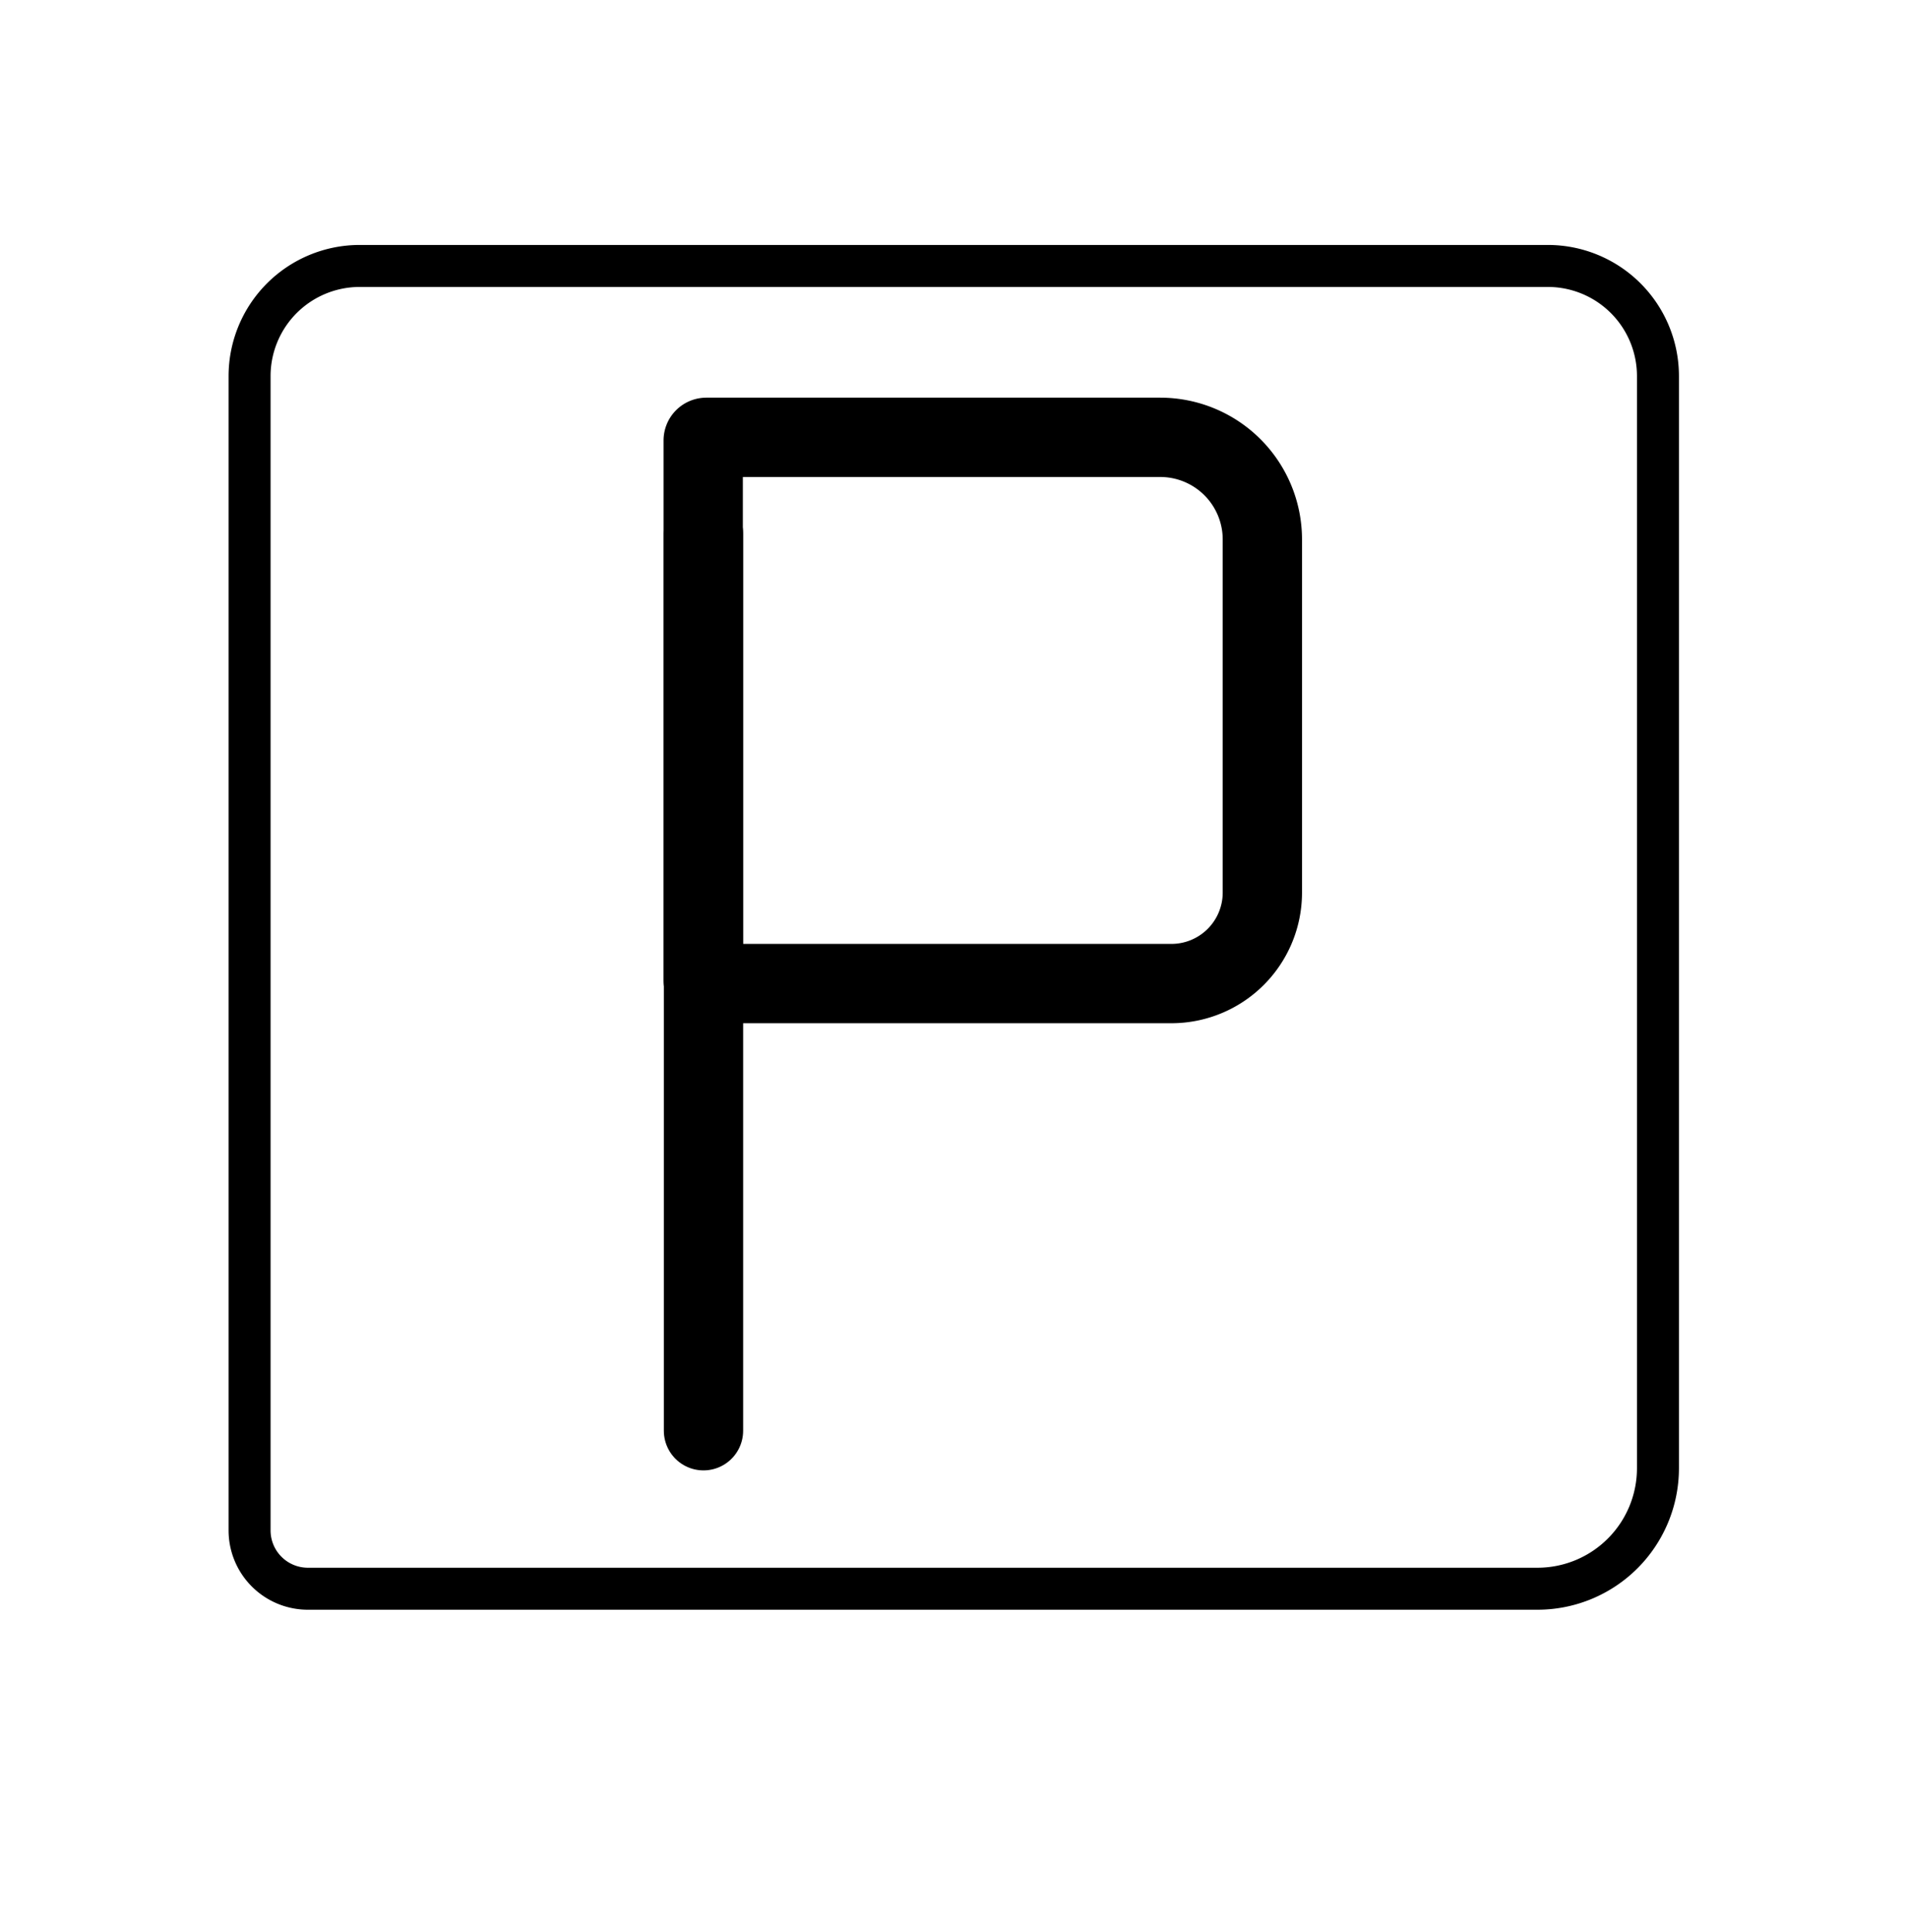
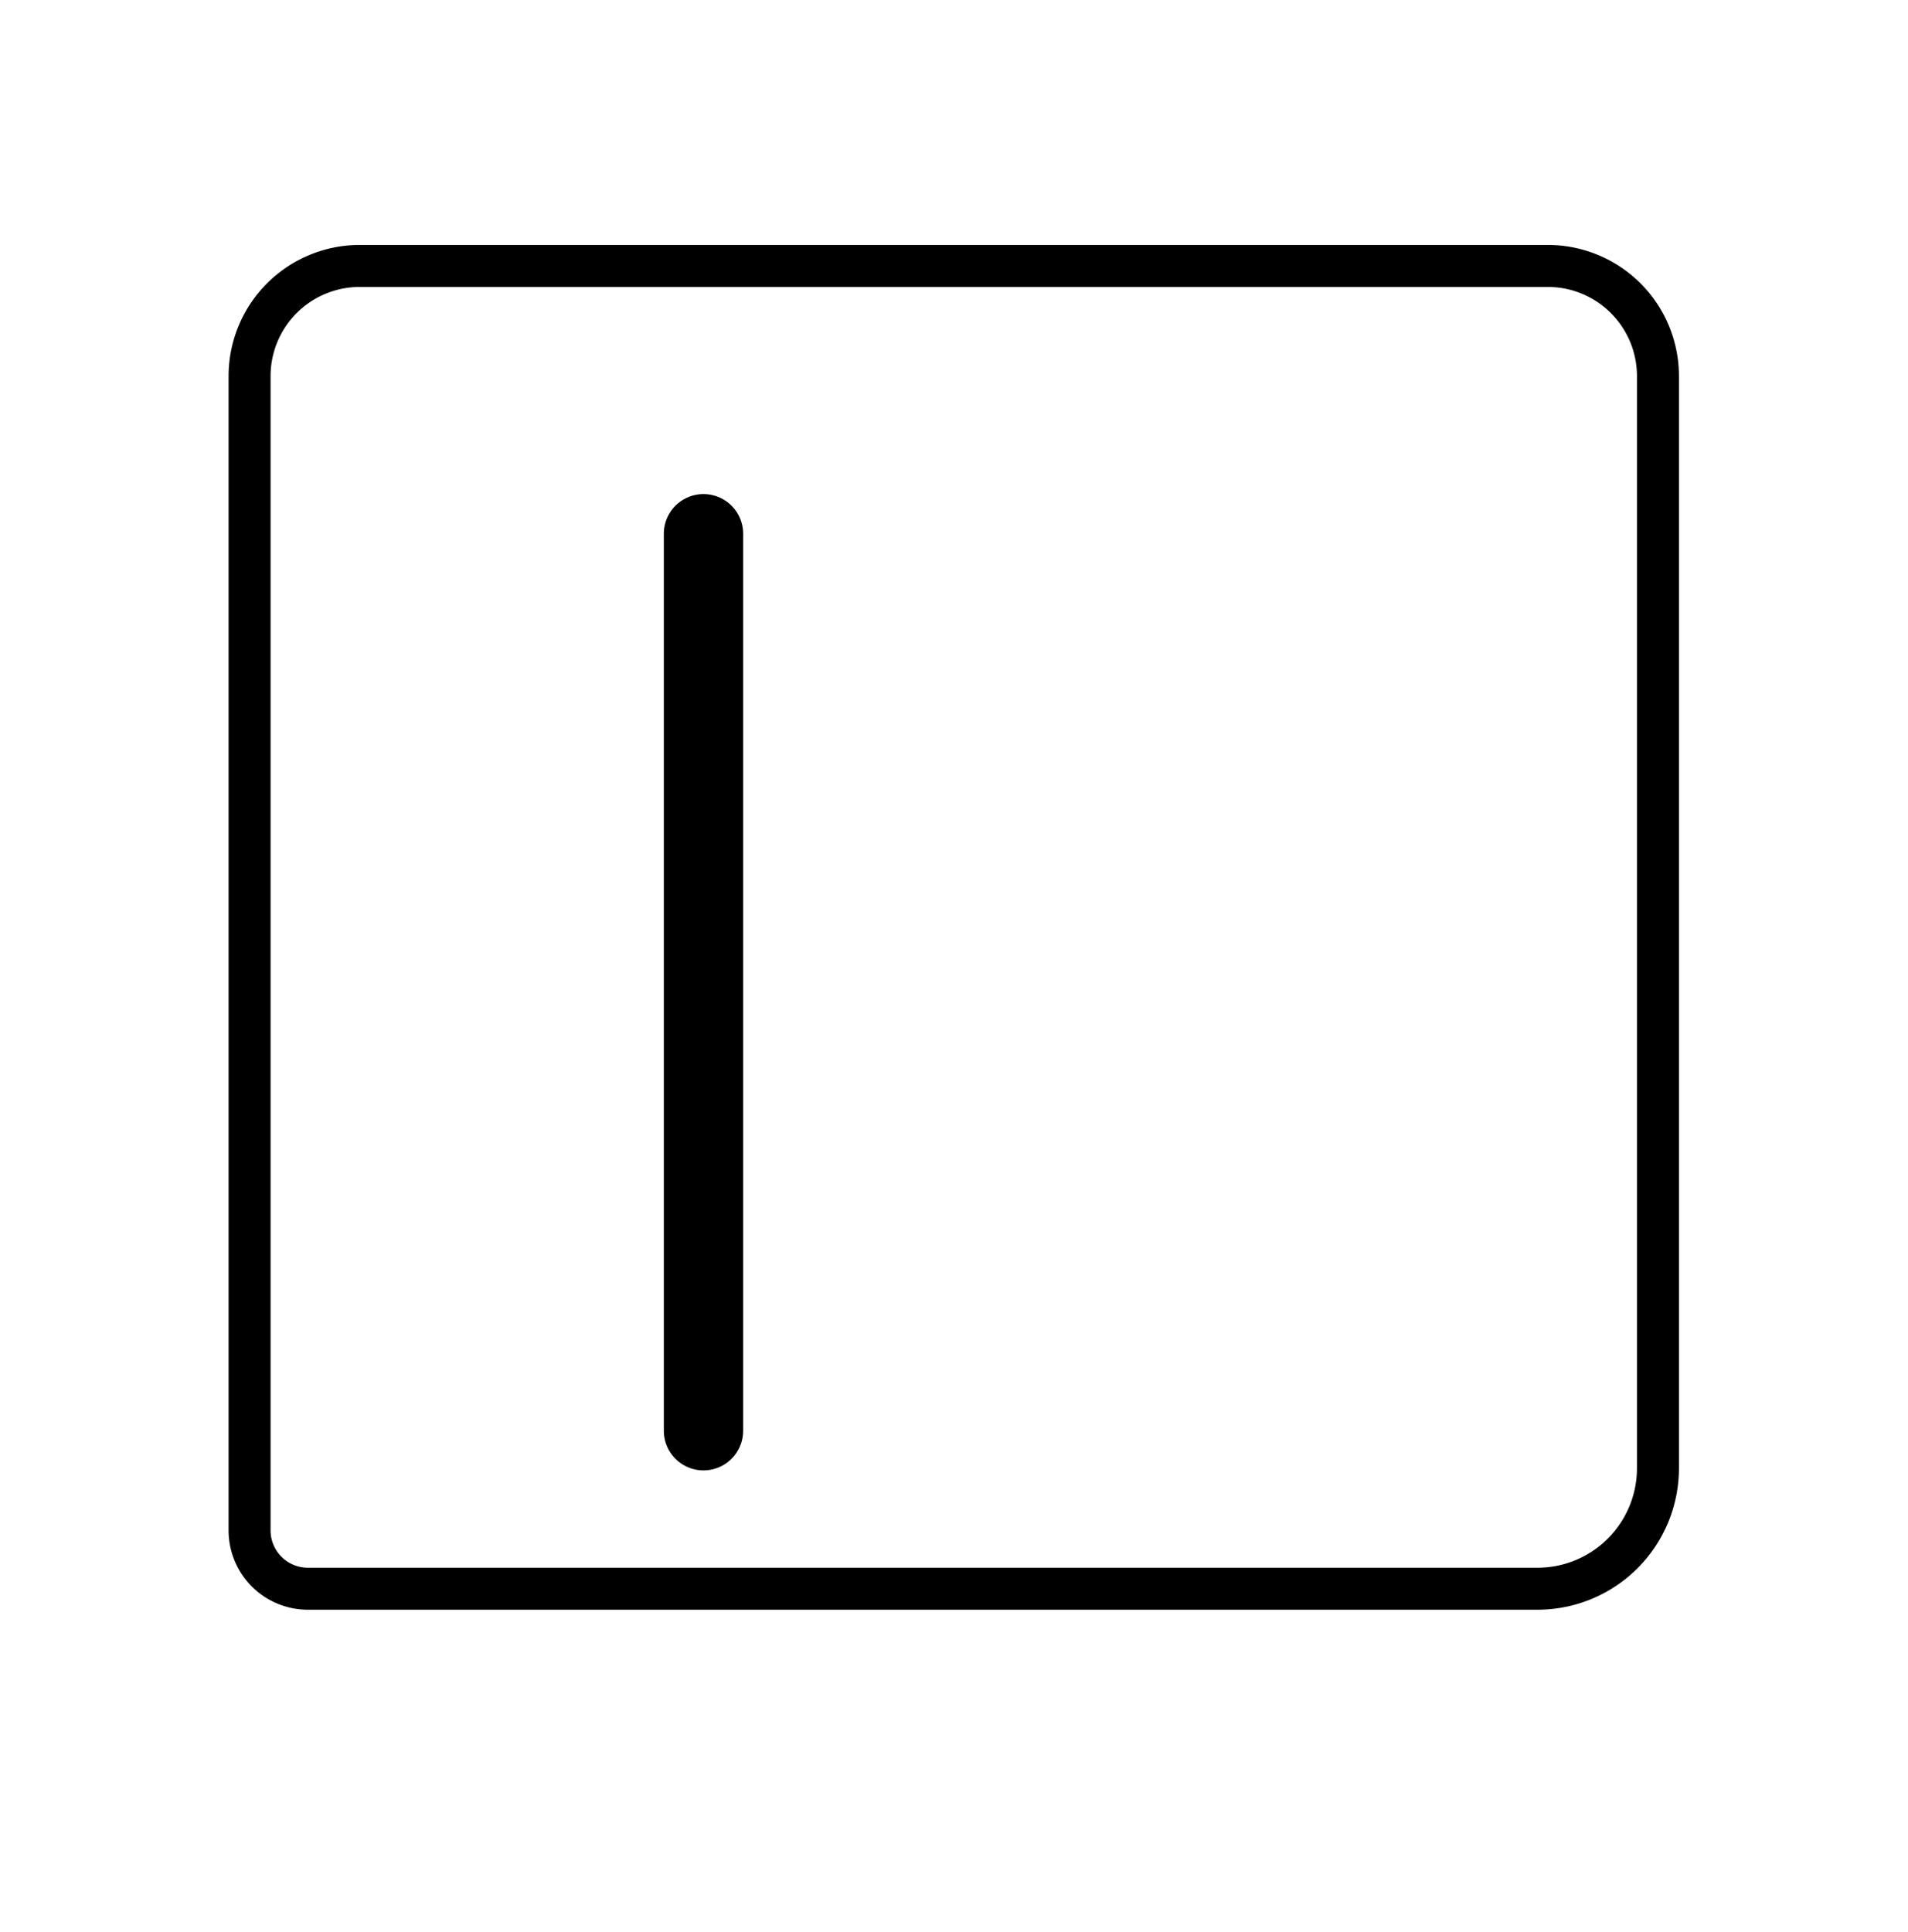
<svg xmlns="http://www.w3.org/2000/svg" viewBox="0 0 409 414">
  <defs>
    <style>
      .cls-1, .cls-2 {
        fill: none;
        stroke: #000;
        stroke-linecap: round;
        stroke-linejoin: round;
      }

      .cls-1 {
        stroke-width: 9px;
      }

      .cls-2 {
        stroke-width: 17px;
      }
    </style>
  </defs>
  <title>Parcheggio interno</title>
  <g id="Livello_17" data-name="Livello 17">
    <path class="cls-1" d="M77.11,57H331.79A23.61,23.61,0,0,1,355.4,80.61V314.67a25.83,25.83,0,0,1-25.83,25.83H66A12.5,12.5,0,0,1,53.5,328V80.61A23.61,23.61,0,0,1,77.11,57Z" />
    <line class="cls-2" x1="150.8" y1="306.64" x2="150.8" y2="114.39" />
-     <path class="cls-2" d="M151.41,93.73h97.3a21.89,21.89,0,0,1,21.89,21.89V191.3a19.5,19.5,0,0,1-19.5,19.5H151.41a.67.67,0,0,1-.67-.67V94.4A.67.67,0,0,1,151.41,93.73Z" />
  </g>
</svg>